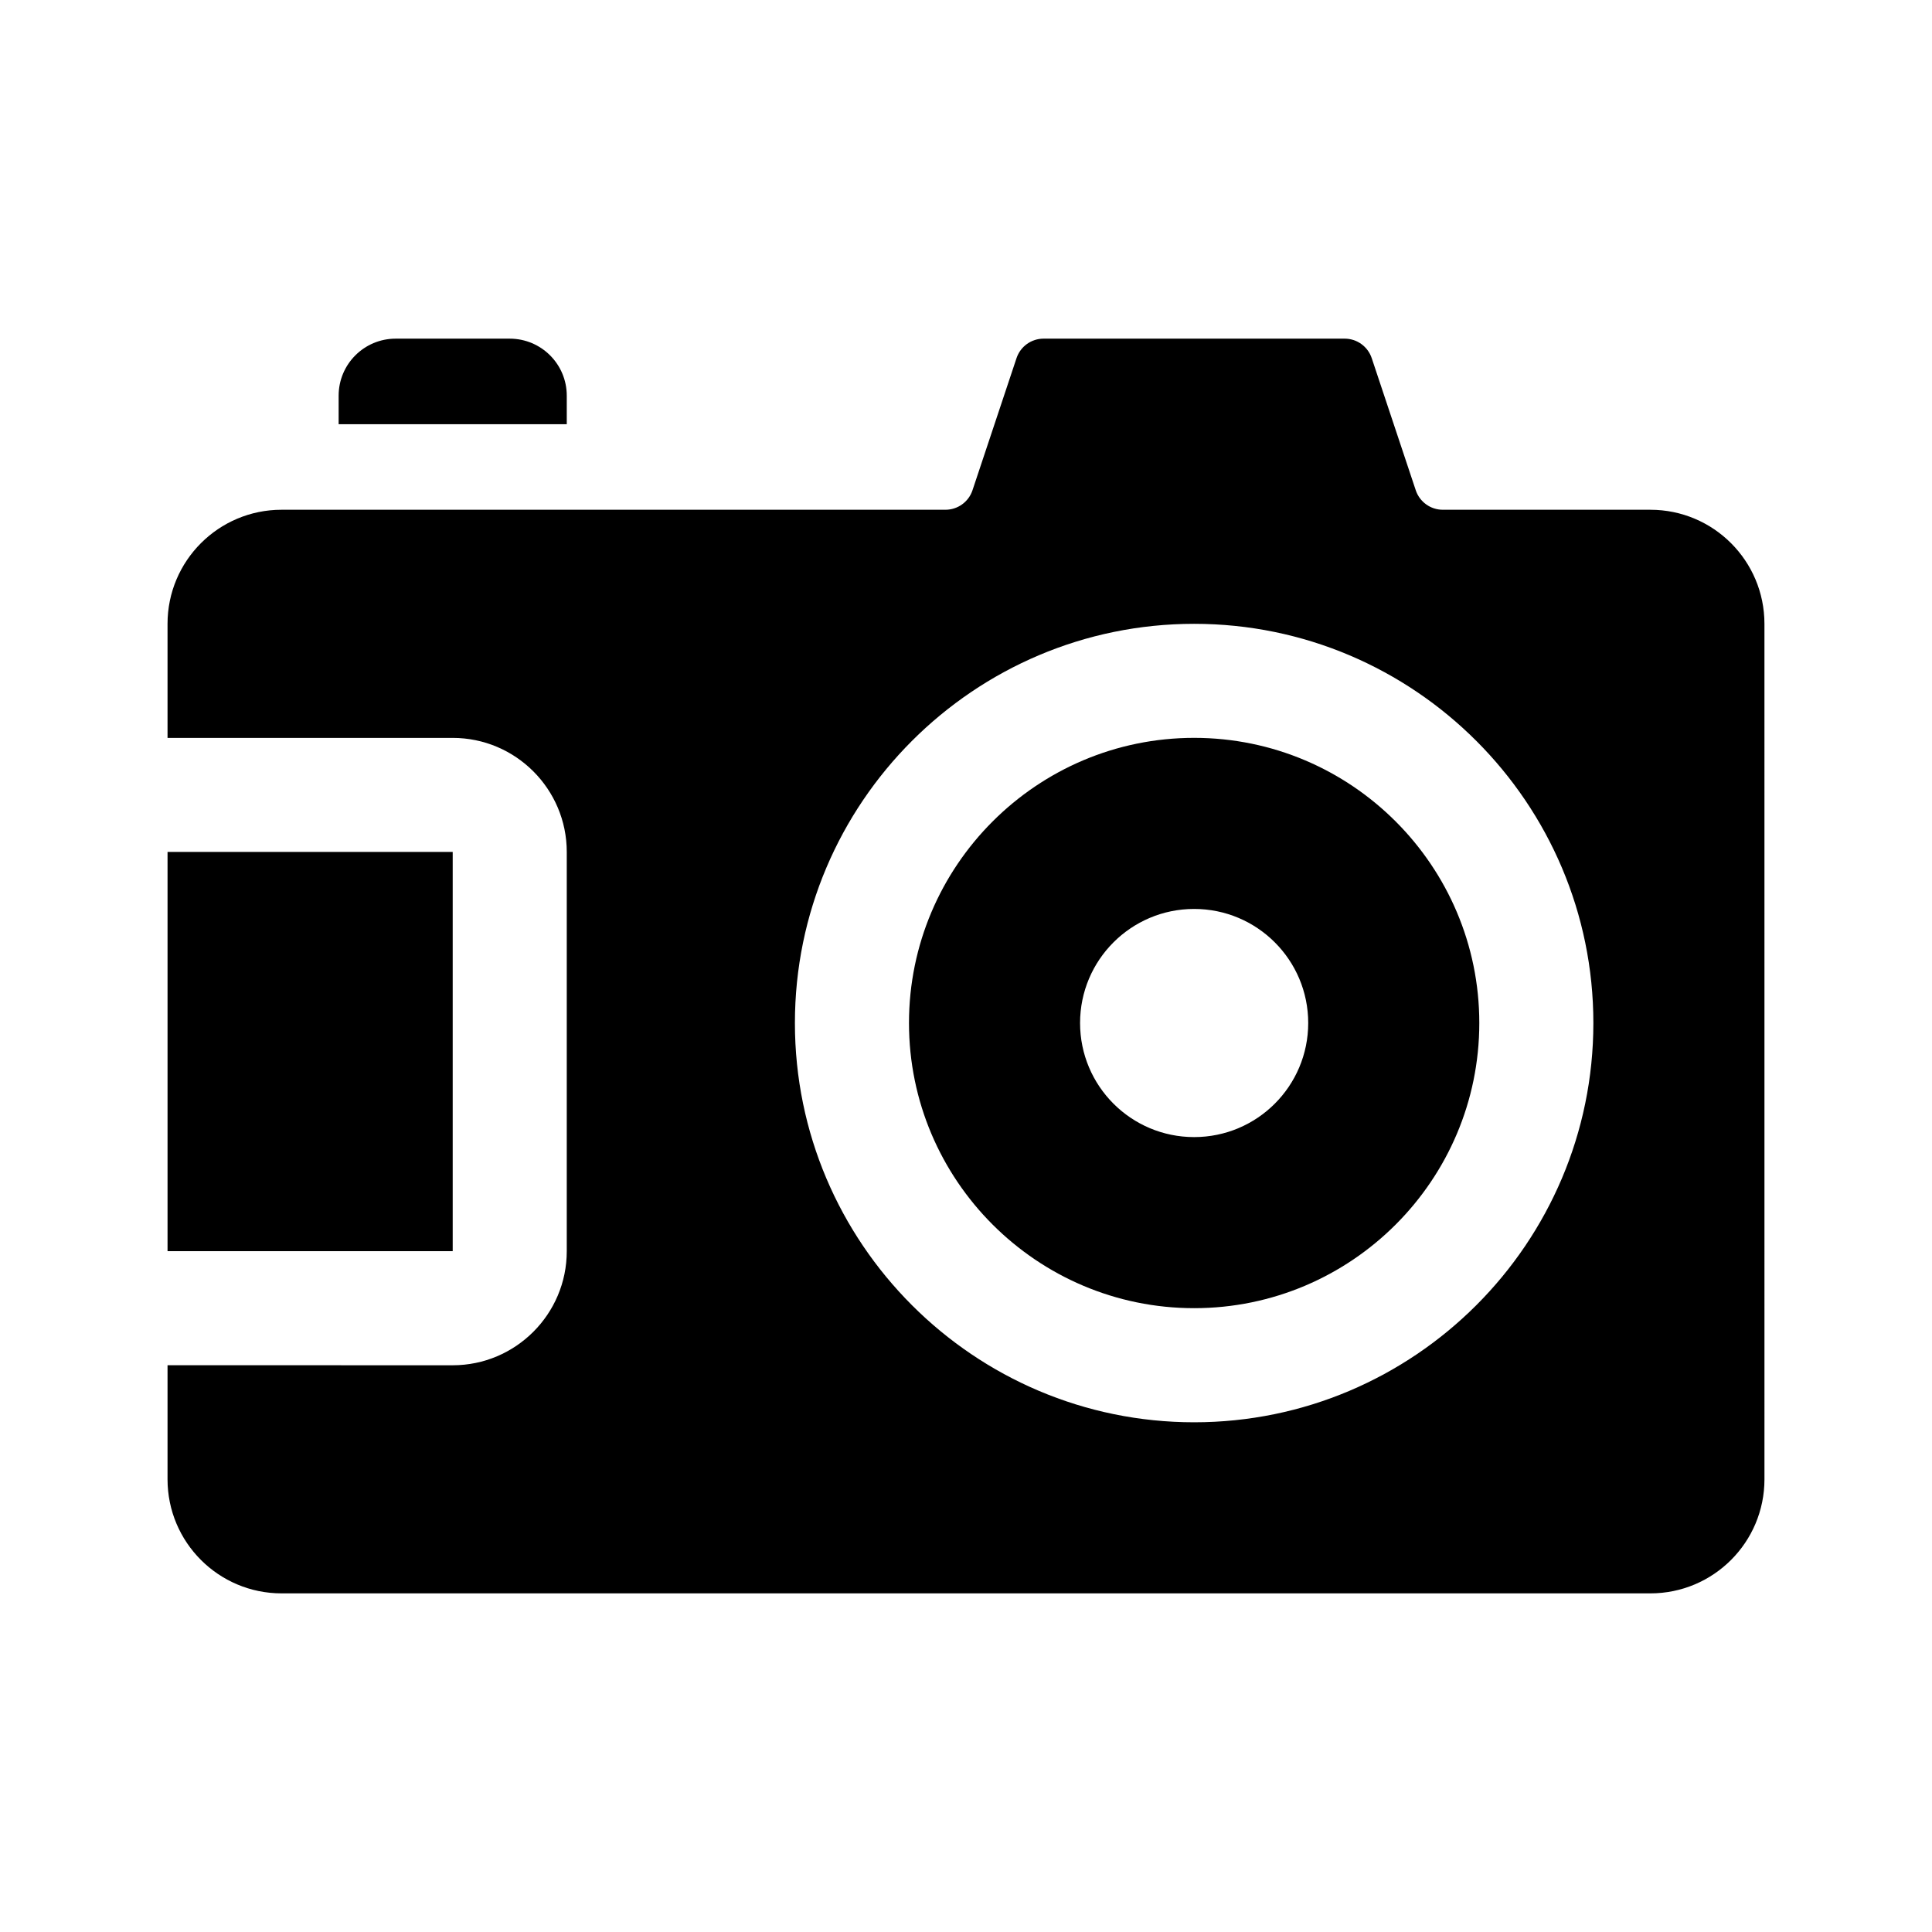
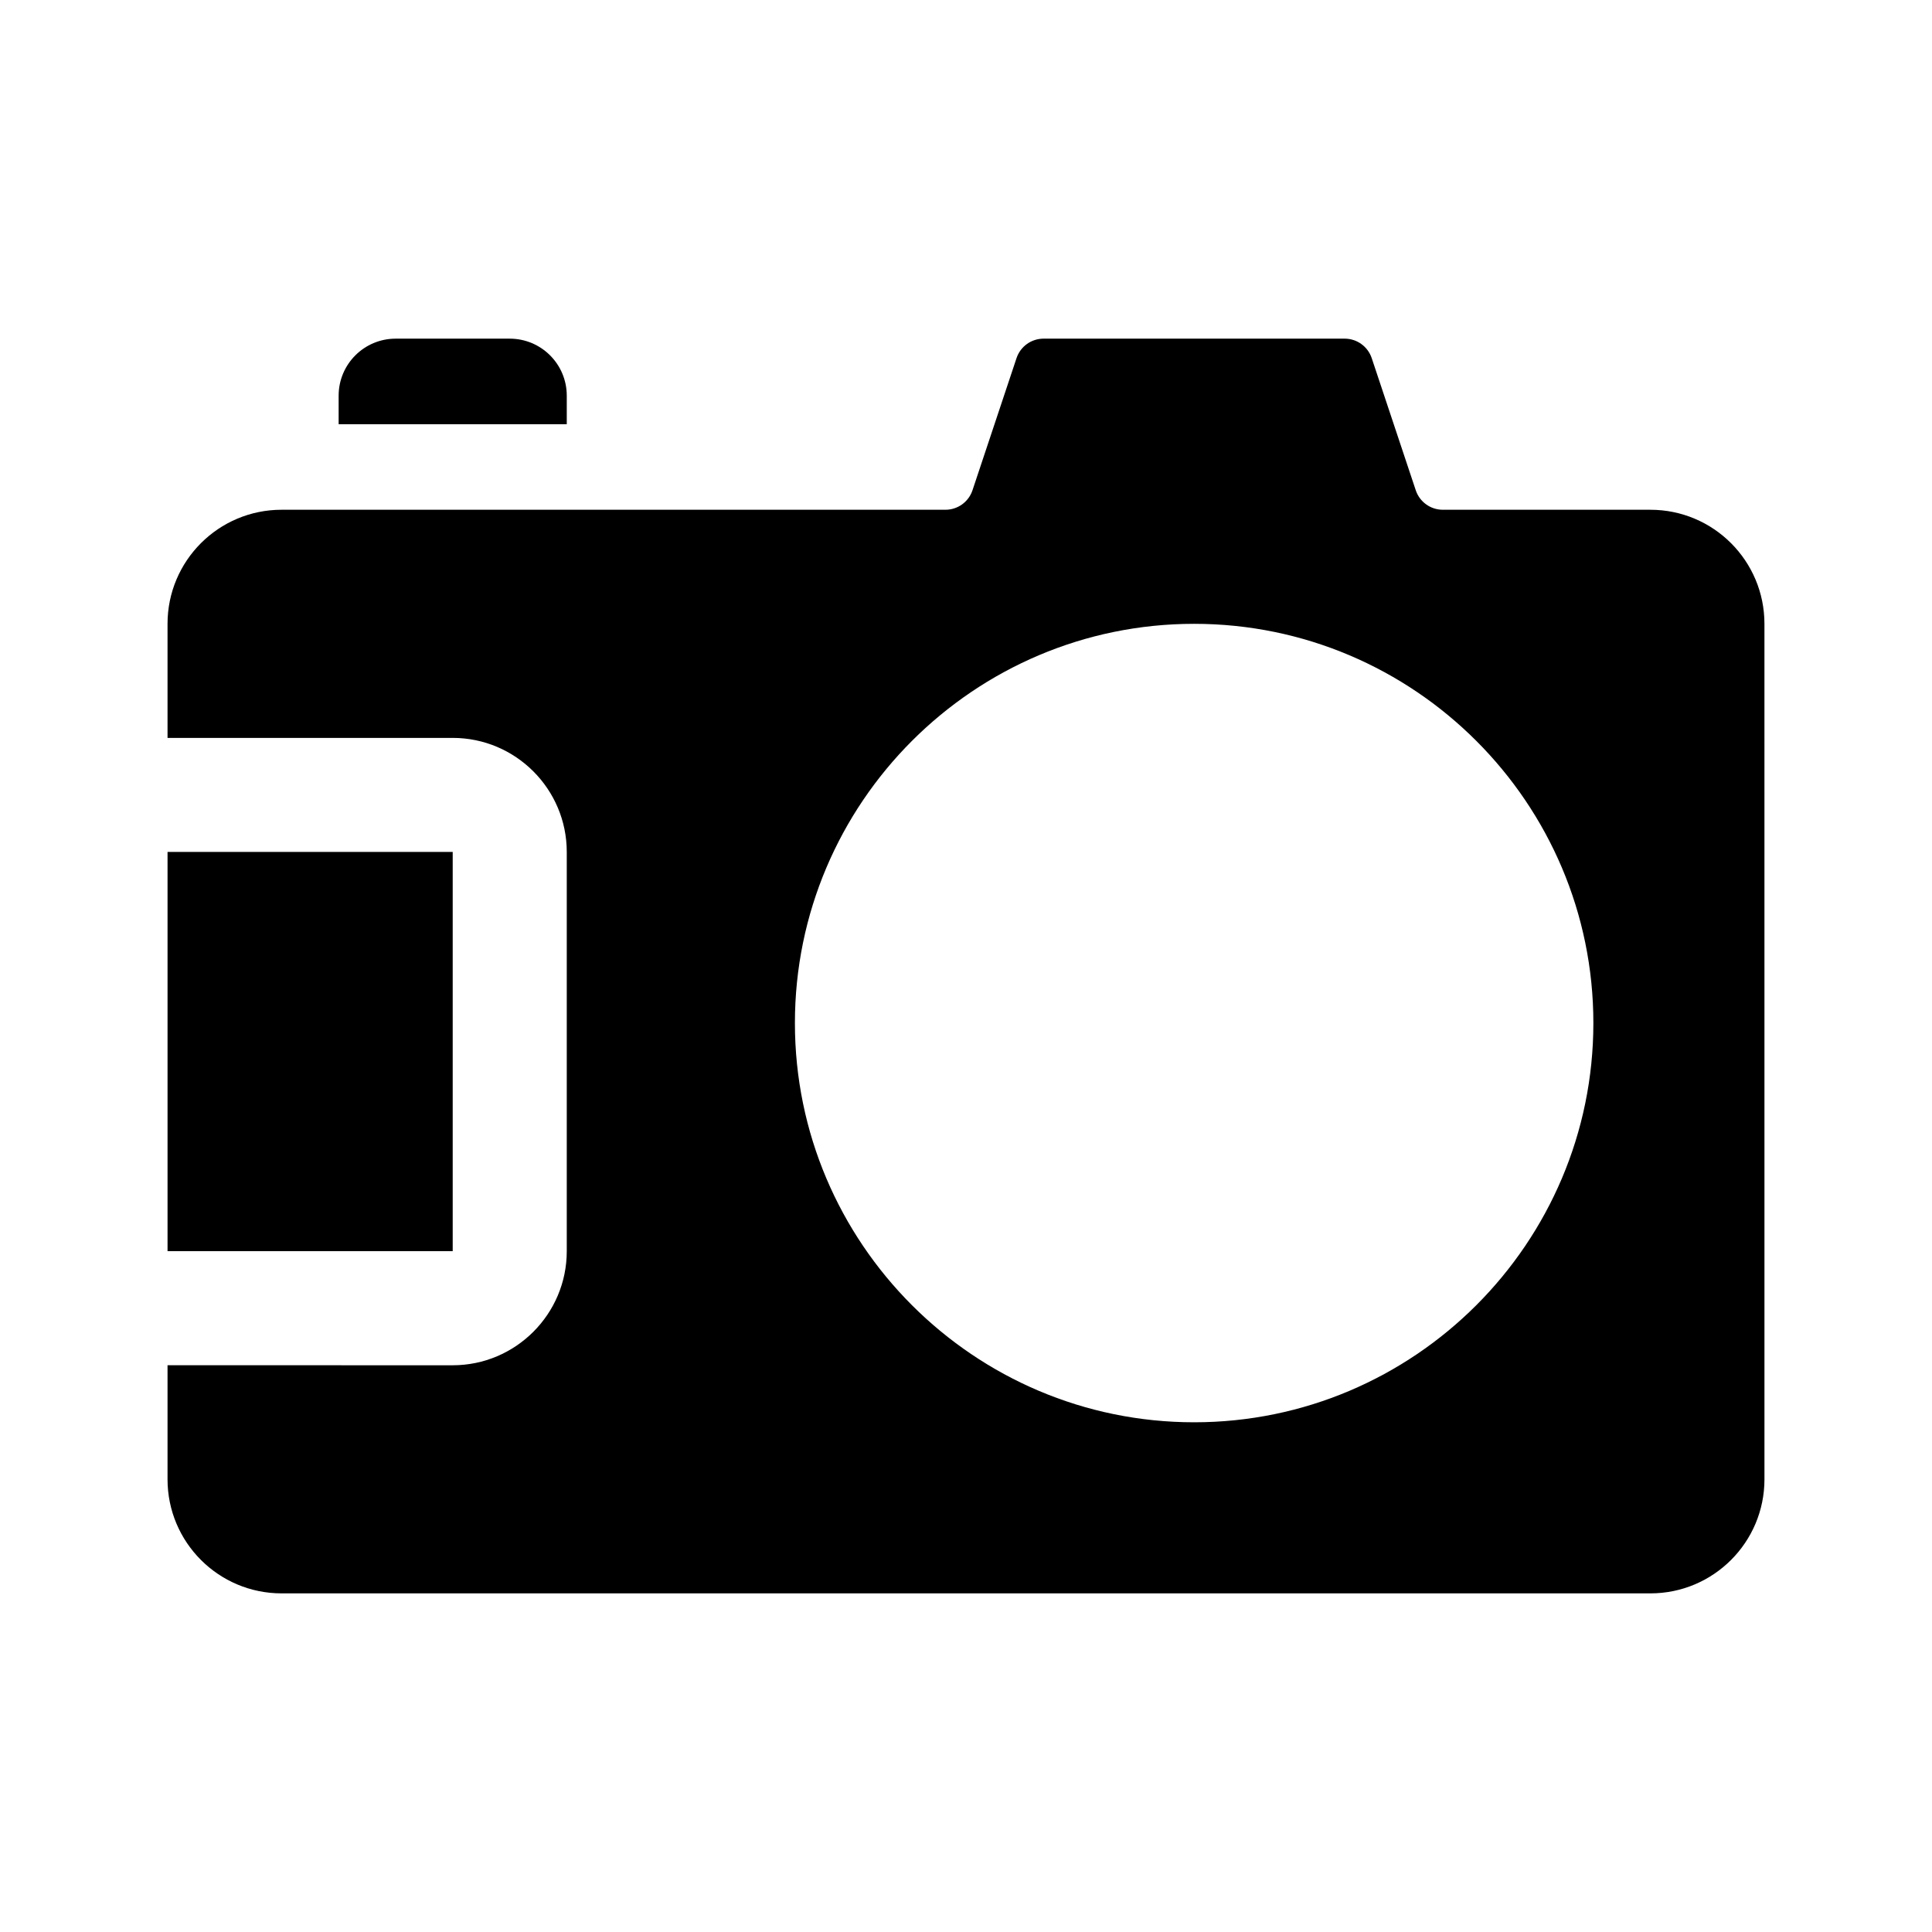
<svg xmlns="http://www.w3.org/2000/svg" fill="#000000" width="800px" height="800px" version="1.1" viewBox="144 144 512 512">
  <g>
    <path d="m263.97 475.57h-75.57v-105.8h75.57z" />
    <path d="m581.37 279.09h-55.012c-3.254 0-6.141-2.082-7.168-5.168l-11.668-35.008c-1.031-3.09-3.918-5.168-7.172-5.168h-79.793c-3.254 0-6.141 2.082-7.168 5.168l-11.668 35.008c-1.027 3.086-3.914 5.168-7.172 5.168h-175.92c-16.695 0-30.23 13.531-30.23 30.23v30.23h75.57c16.672 0 30.23 13.559 30.23 30.23v105.8c0 16.668-13.559 30.23-30.23 30.23l-75.57-0.012v30.23c0 16.695 13.531 30.23 30.23 30.23h362.74c16.695 0 30.23-13.531 30.23-30.23l-0.004-226.71c0-16.695-13.531-30.227-30.227-30.227zm-120.91 241.83c-58.34 0-105.8-47.469-105.8-105.8 0-58.34 47.457-105.8 105.8-105.8 58.34 0 105.8 47.457 105.8 105.8-0.004 58.332-47.461 105.8-105.8 105.8z" />
-     <path d="m460.46 339.54c-41.672 0-75.57 33.902-75.57 75.57 0 41.672 33.902 75.57 75.57 75.57 41.672 0 75.57-33.902 75.57-75.57 0-41.672-33.902-75.57-75.57-75.57zm0 105.8c-16.695 0-30.23-13.531-30.23-30.23 0-16.695 13.531-30.23 30.23-30.23 16.695 0 30.23 13.531 30.23 30.23-0.004 16.699-13.535 30.23-30.23 30.23z" />
    <path d="m294.2 248.86v7.559h-60.457v-7.559c0-8.348 6.766-15.113 15.113-15.113h30.23c8.348 0 15.113 6.766 15.113 15.113z" />
  </g>
</svg>